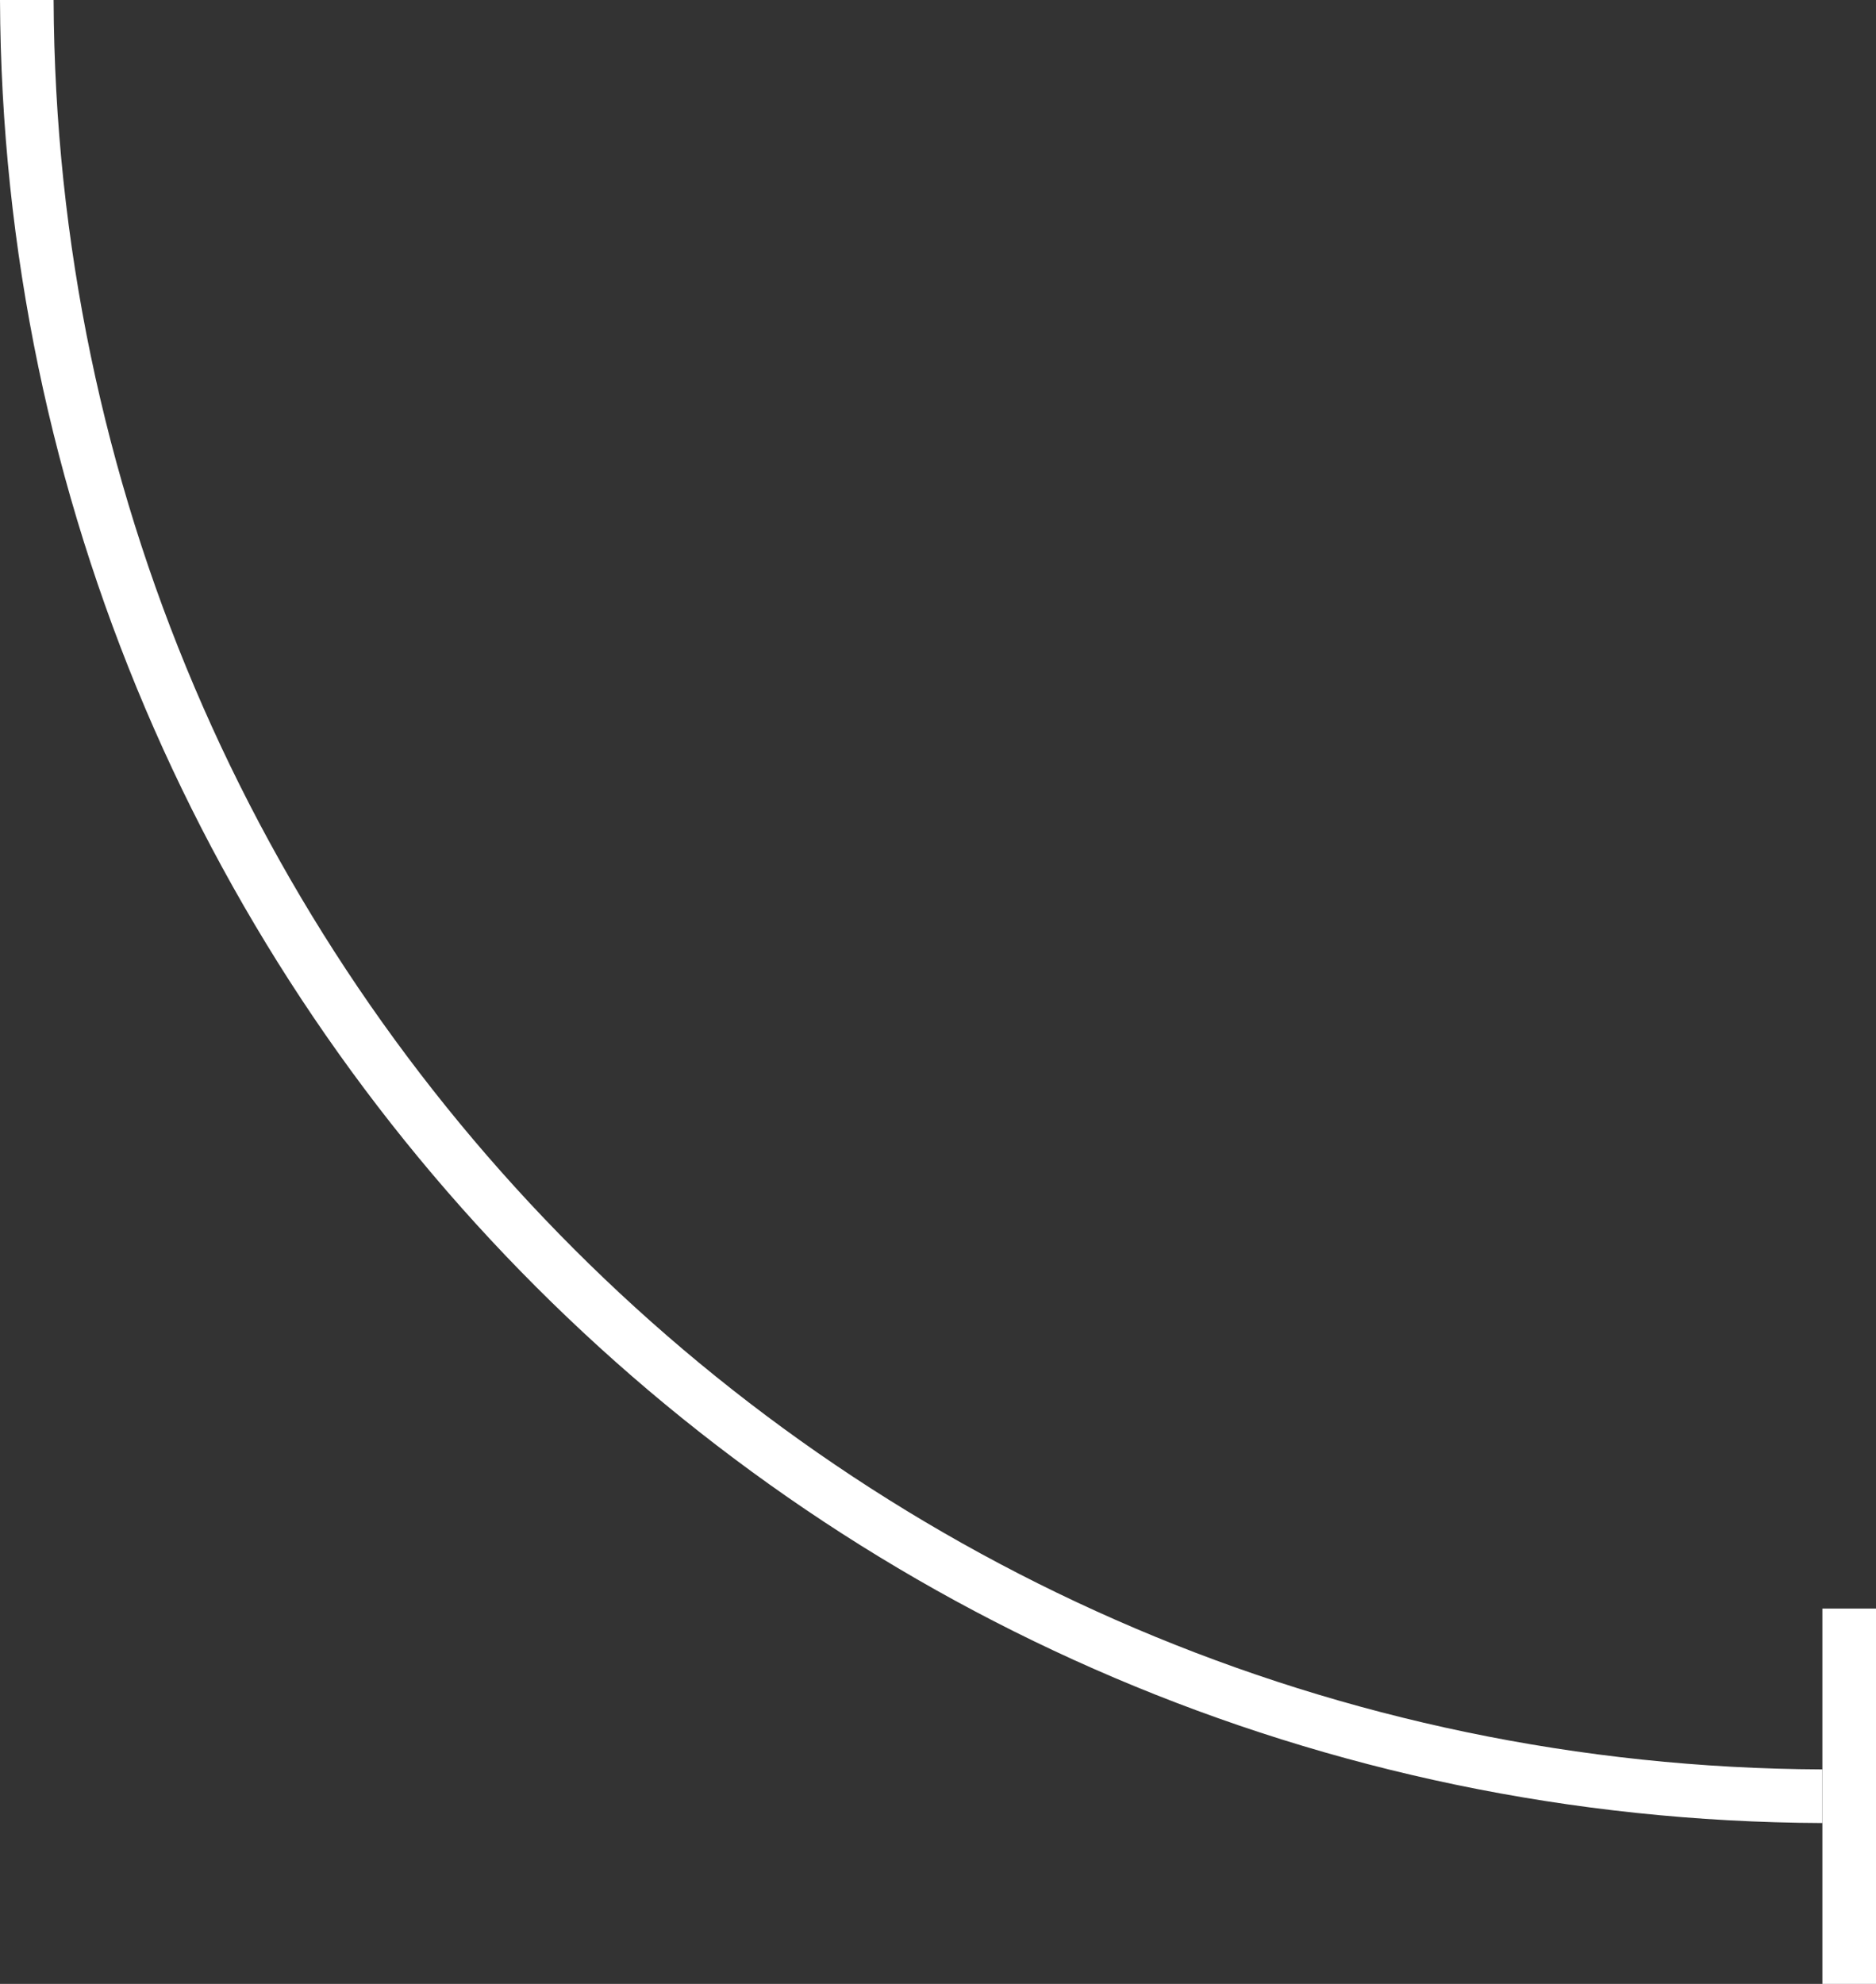
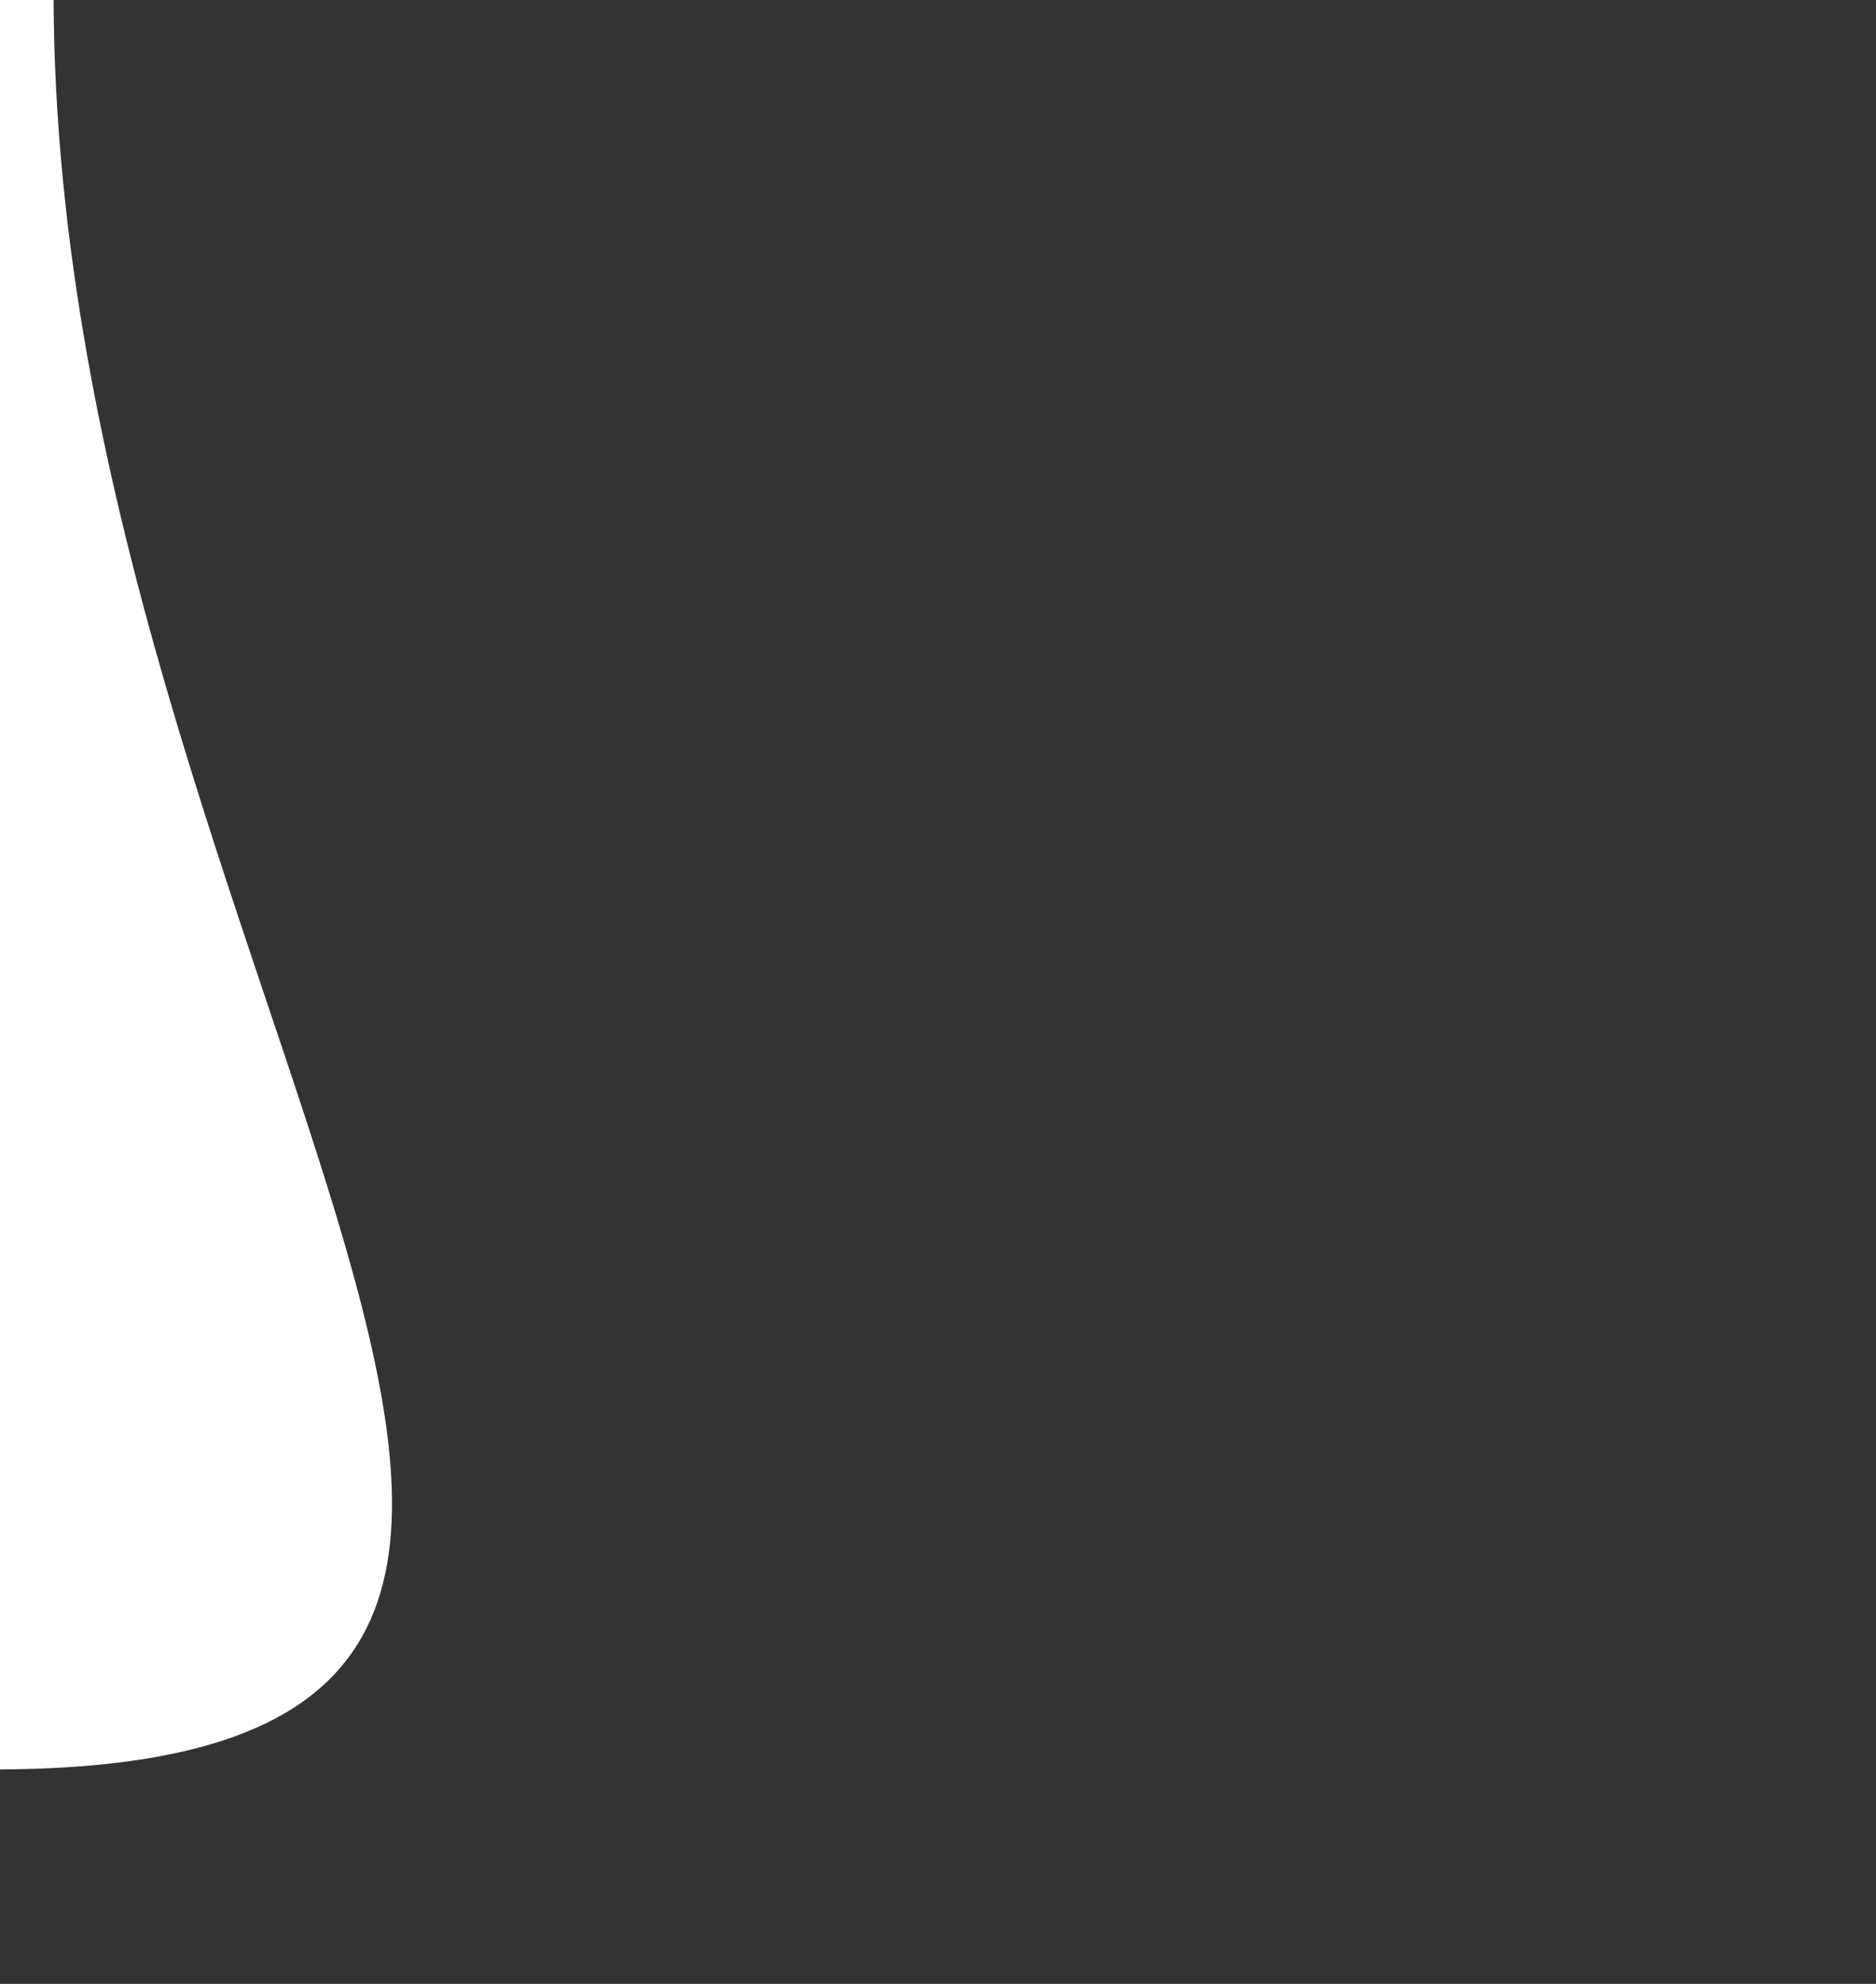
<svg xmlns="http://www.w3.org/2000/svg" width="35" height="37" viewBox="0 0 35 37" fill="none">
  <rect x="0" y="0" width="35" height="37" fill="#333333" stroke="none" />
-   <path fill-rule="evenodd" clip-rule="evenodd" d="M-0 -8.39233e-05C0.077 18.743 15.257 33.923 34 34V33C15.809 32.923 1.077 18.191 1 -8.39233e-05H-0Z" fill="white" />
-   <line x1="34.5" y1="30" x2="34.5" y2="37" stroke="white" />
+   <path fill-rule="evenodd" clip-rule="evenodd" d="M-0 -8.39233e-05V33C15.809 32.923 1.077 18.191 1 -8.39233e-05H-0Z" fill="white" />
</svg>